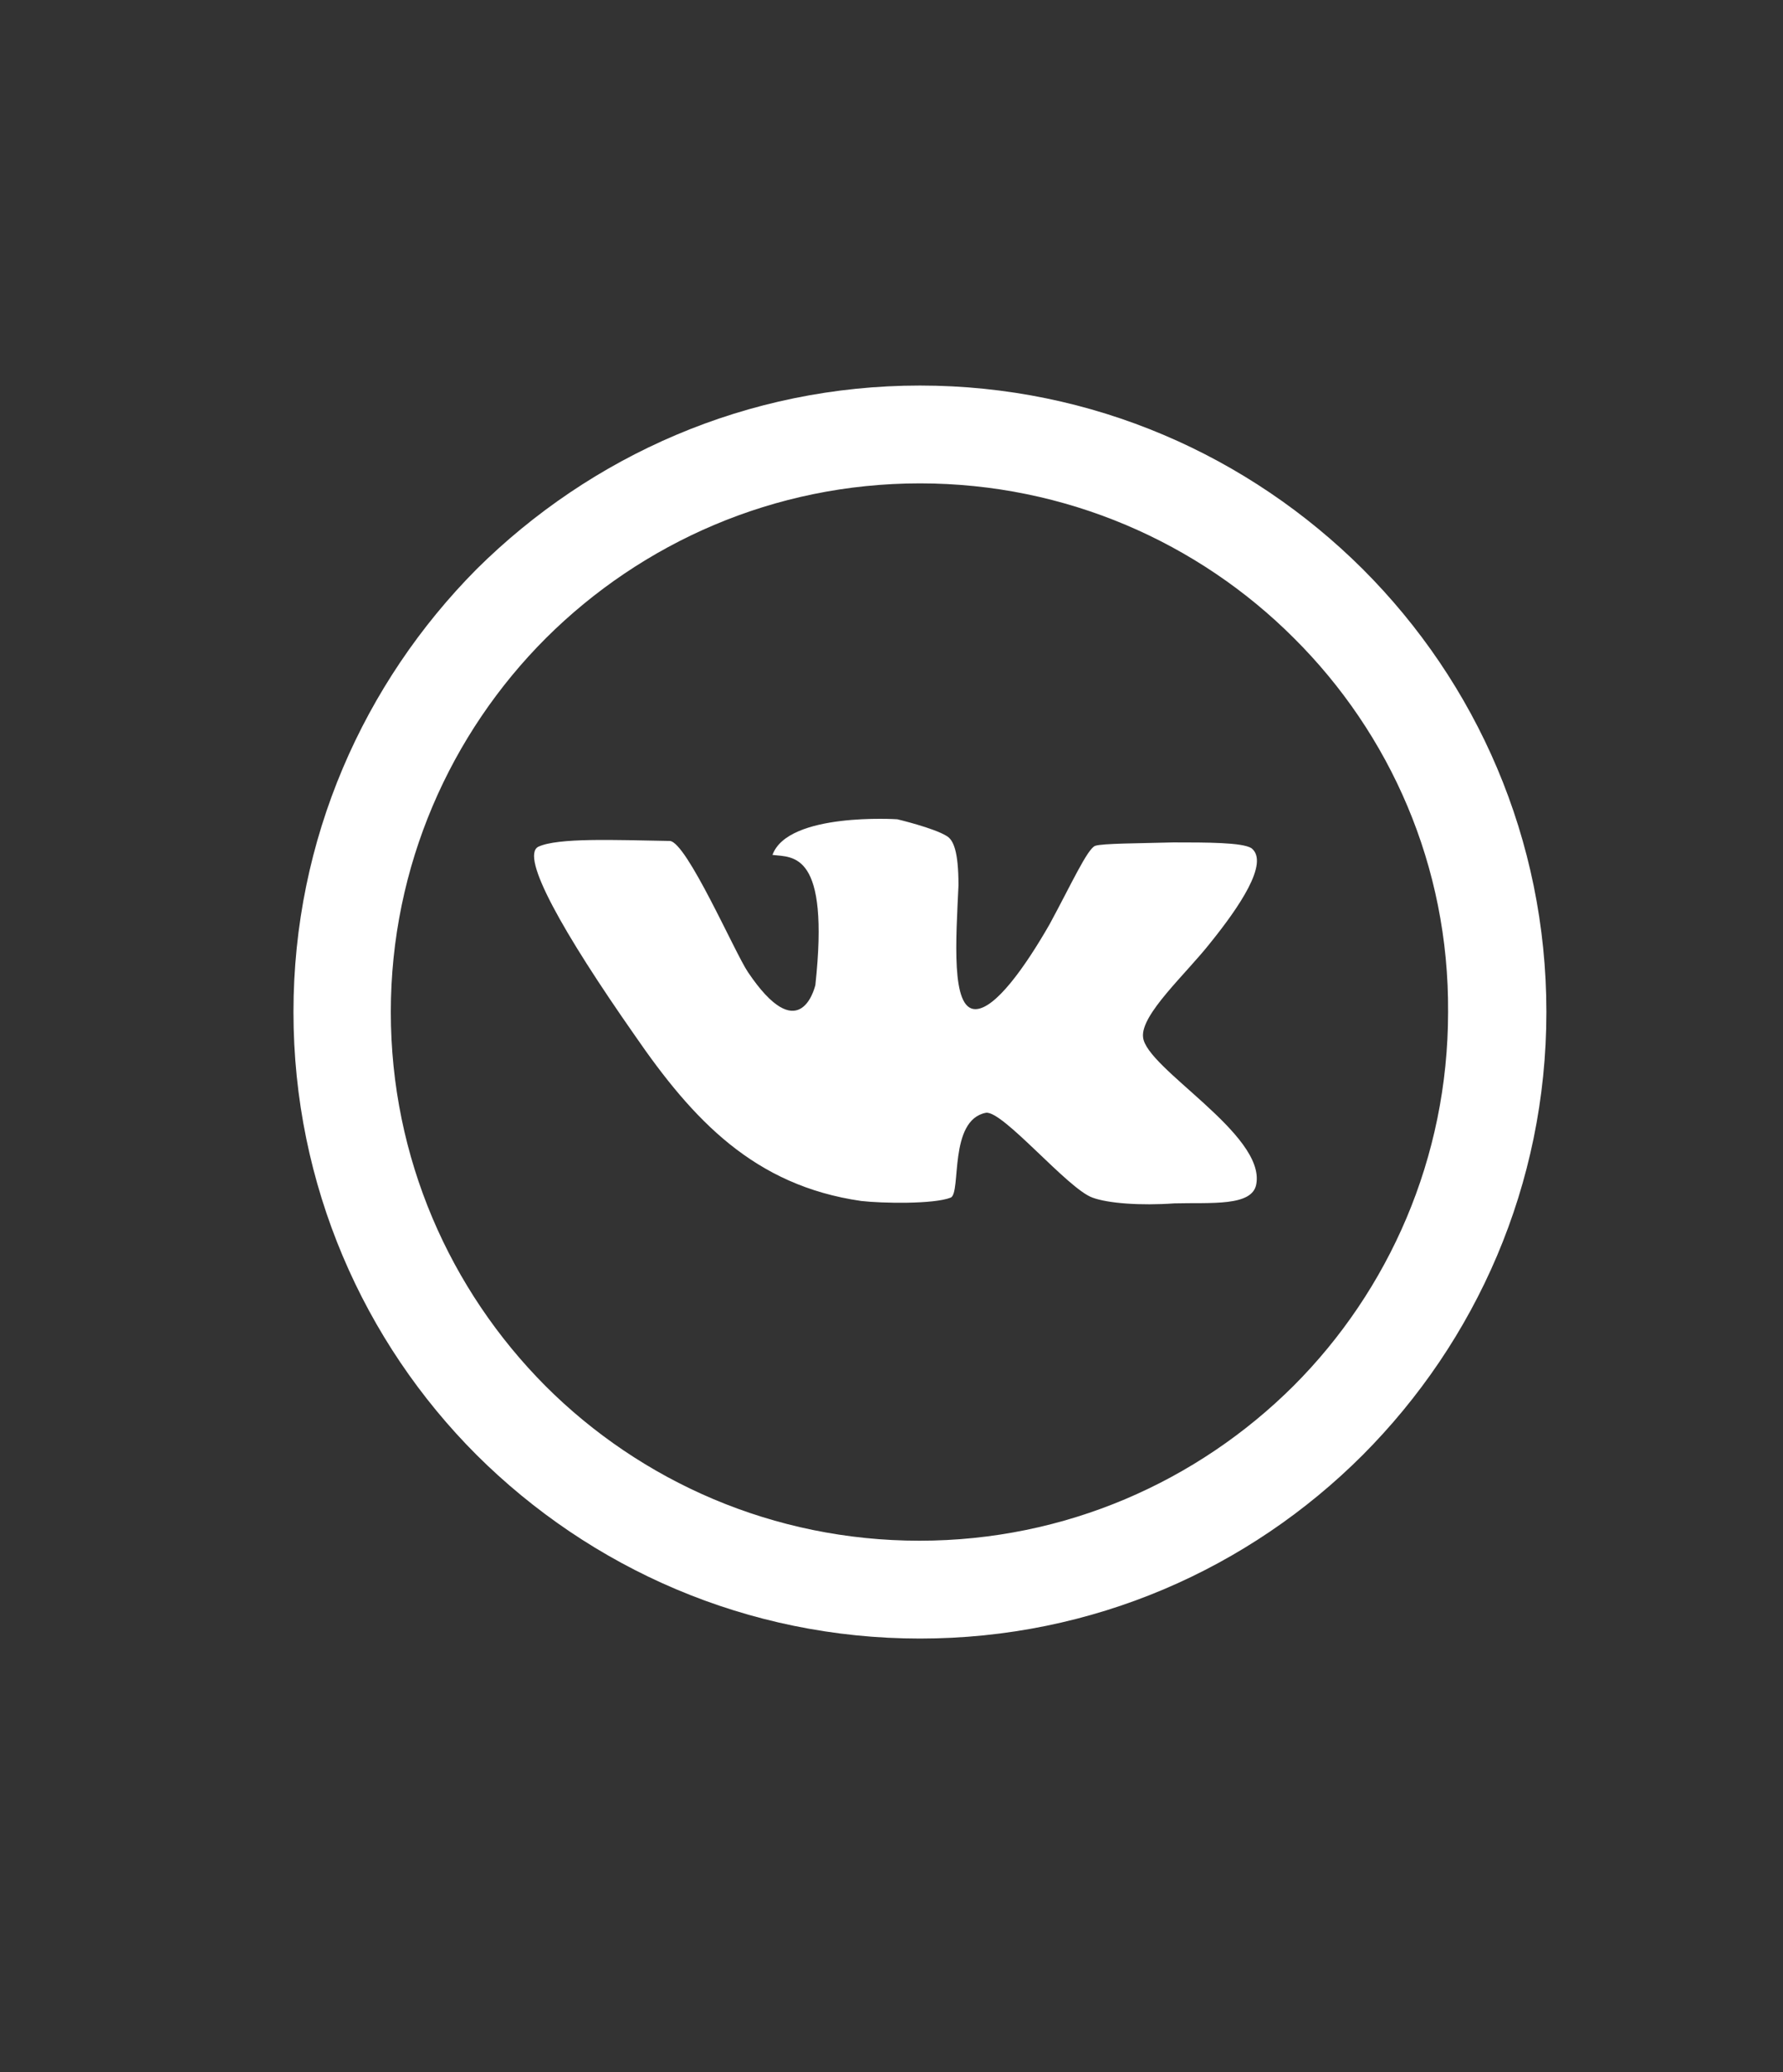
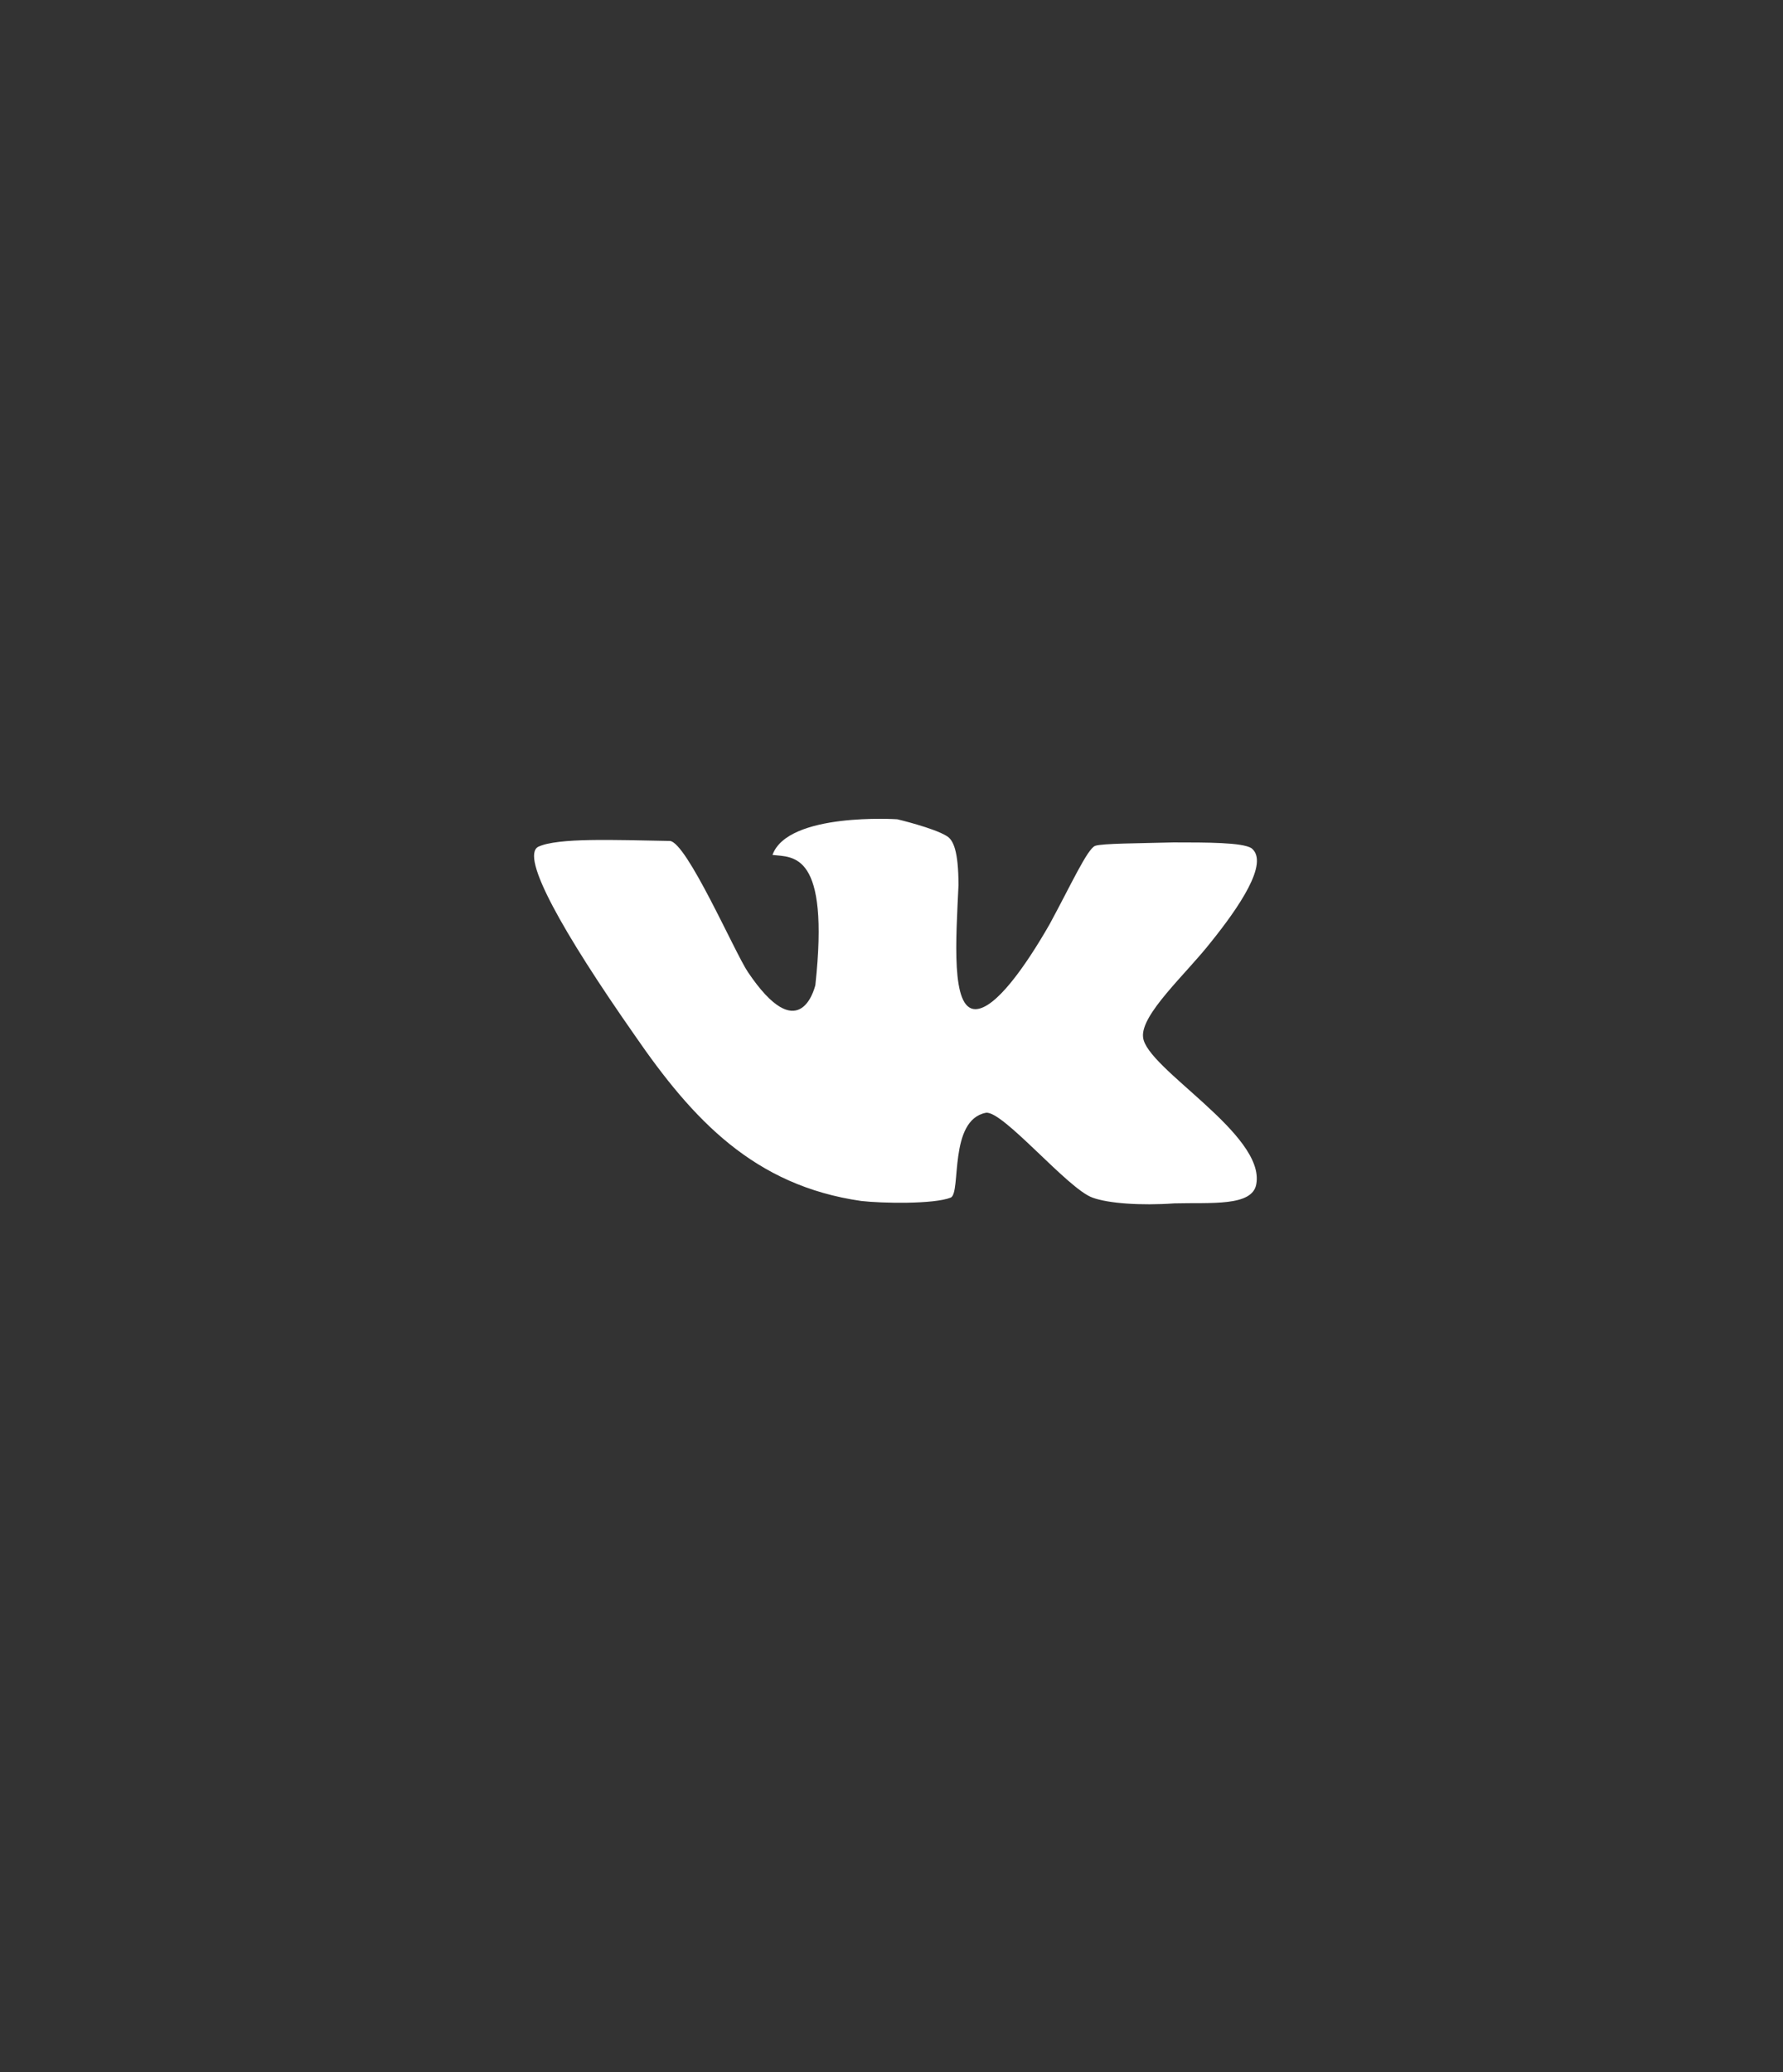
<svg xmlns="http://www.w3.org/2000/svg" id="Layer_1" x="0px" y="0px" viewBox="0 0 37 43" style="enable-background:new 0 0 37 43;" xml:space="preserve">
  <rect x="0" y="0" width="37" height="43" fill="#333333" stroke="none" />
  <style type="text/css"> .st0{fill:#FFFFFF;} .st1{fill-rule:evenodd;clip-rule:evenodd;fill:#FFFFFF;} </style>
  <path class="st1" d="M25.97,17.6c-0.19-0.12-0.92-0.12-1.62-0.12c-0.73,0.02-1.46,0.02-1.62,0.07c-0.16,0.05-0.51,0.82-0.95,1.63 c-0.51,0.89-1.13,1.76-1.54,1.76c-0.51,0-0.4-1.46-0.35-2.57c0-0.72-0.11-0.94-0.24-1.02c-0.27-0.17-1.03-0.35-1.03-0.35 s-2.27-0.15-2.59,0.74c0.43,0.05,1.19-0.07,0.89,2.7c-0.03,0.12-0.35,1.29-1.4-0.27c-0.27-0.4-1.27-2.7-1.62-2.72 c-1.16-0.02-2.32-0.07-2.73,0.12c-0.38,0.2,0.51,1.78,2,3.91c1.21,1.76,2.48,3.12,4.7,3.44c0.43,0.05,1.51,0.07,1.86-0.07 c0.22-0.1-0.05-1.61,0.73-1.76c0.35-0.05,1.7,1.58,2.21,1.76c0.32,0.12,1,0.17,1.7,0.12c0.76-0.02,1.62,0.07,1.7-0.4 c0.19-1.04-2.29-2.4-2.35-3.05c-0.05-0.47,0.89-1.31,1.4-1.96C25.7,18.84,26.35,17.9,25.97,17.6z" />
-   <path class="st0" d="M19.09,8c3.59,0,6.83,1.46,9.19,3.81c2.36,2.36,3.81,5.6,3.81,9.19c0,3.59-1.46,6.83-3.81,9.19 c-2.36,2.36-5.6,3.81-9.19,3.81c-3.59,0-6.84-1.46-9.2-3.81c-2.34-2.34-3.8-5.6-3.8-9.19c0-3.59,1.46-6.83,3.8-9.19 C12.26,9.46,15.5,8,19.09,8z M26.85,13.24c-1.98-1.98-4.73-3.21-7.76-3.21c-3.03,0-5.77,1.23-7.76,3.21 C9.35,15.22,8.11,17.97,8.11,21c0,3.03,1.23,5.77,3.21,7.76c1.98,1.98,4.73,3.21,7.76,3.21c3.03,0,5.77-1.23,7.76-3.21 c1.98-1.98,3.21-4.73,3.21-7.76C30.07,17.97,28.85,15.23,26.85,13.24z" />
</svg>